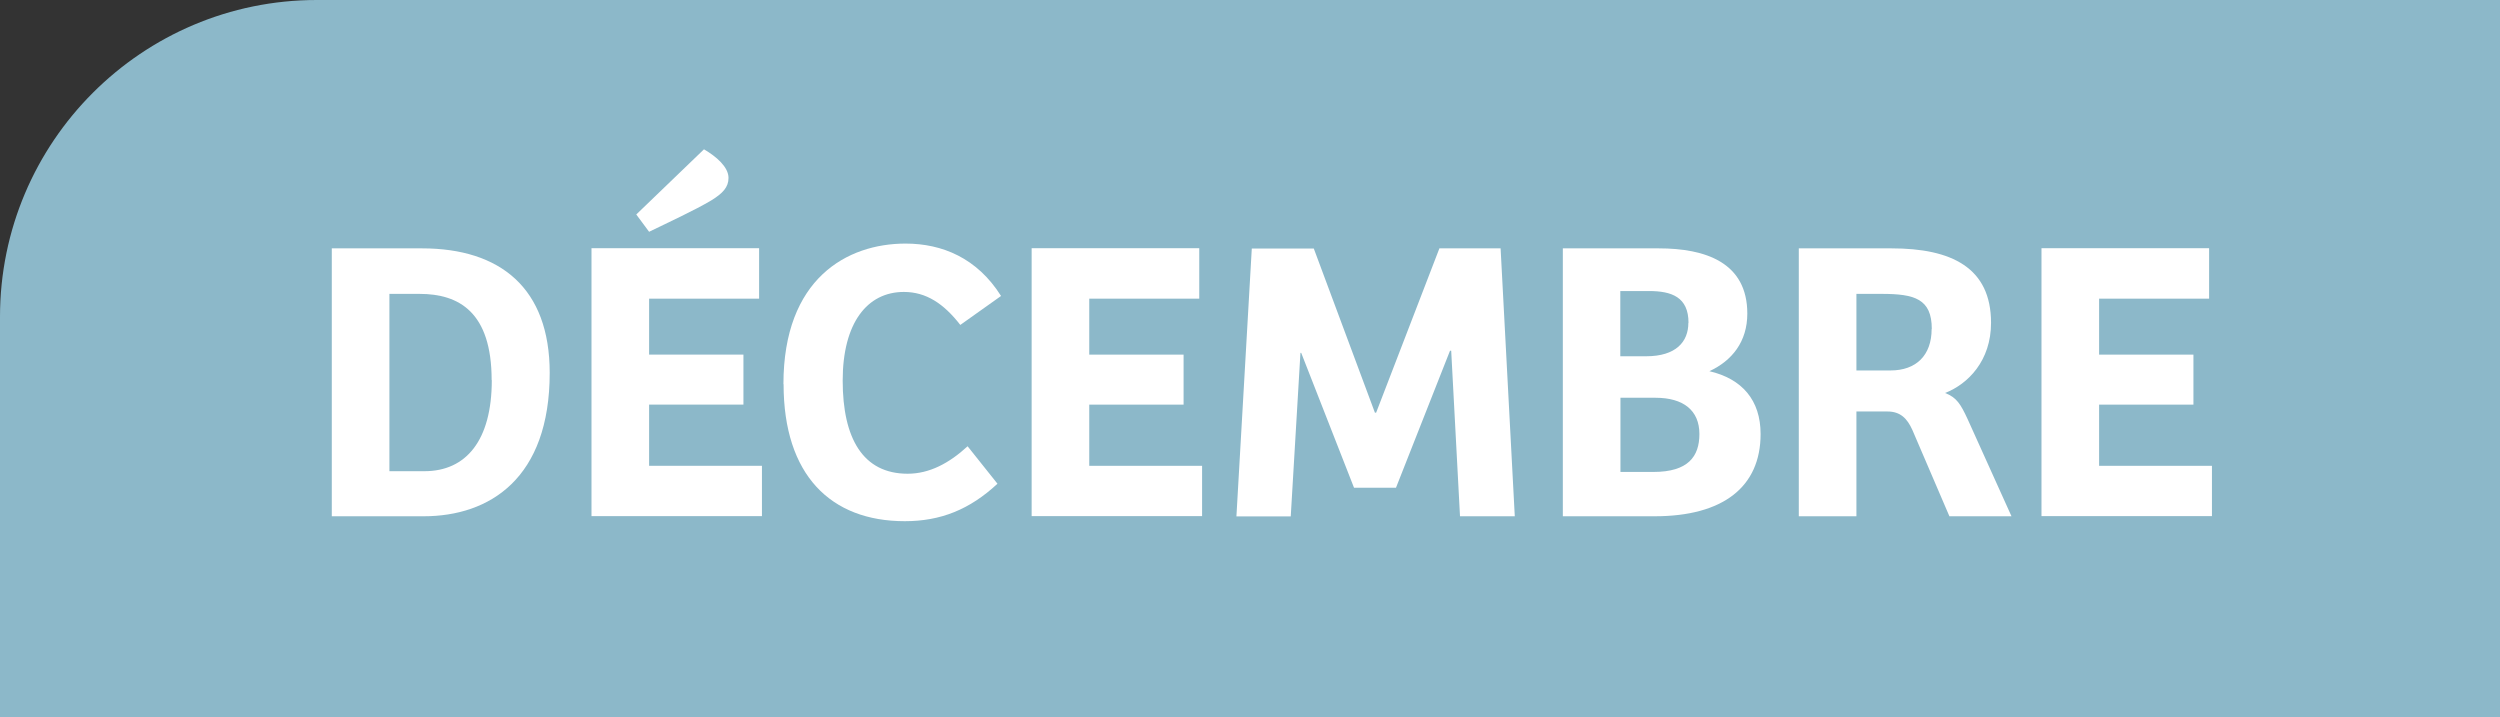
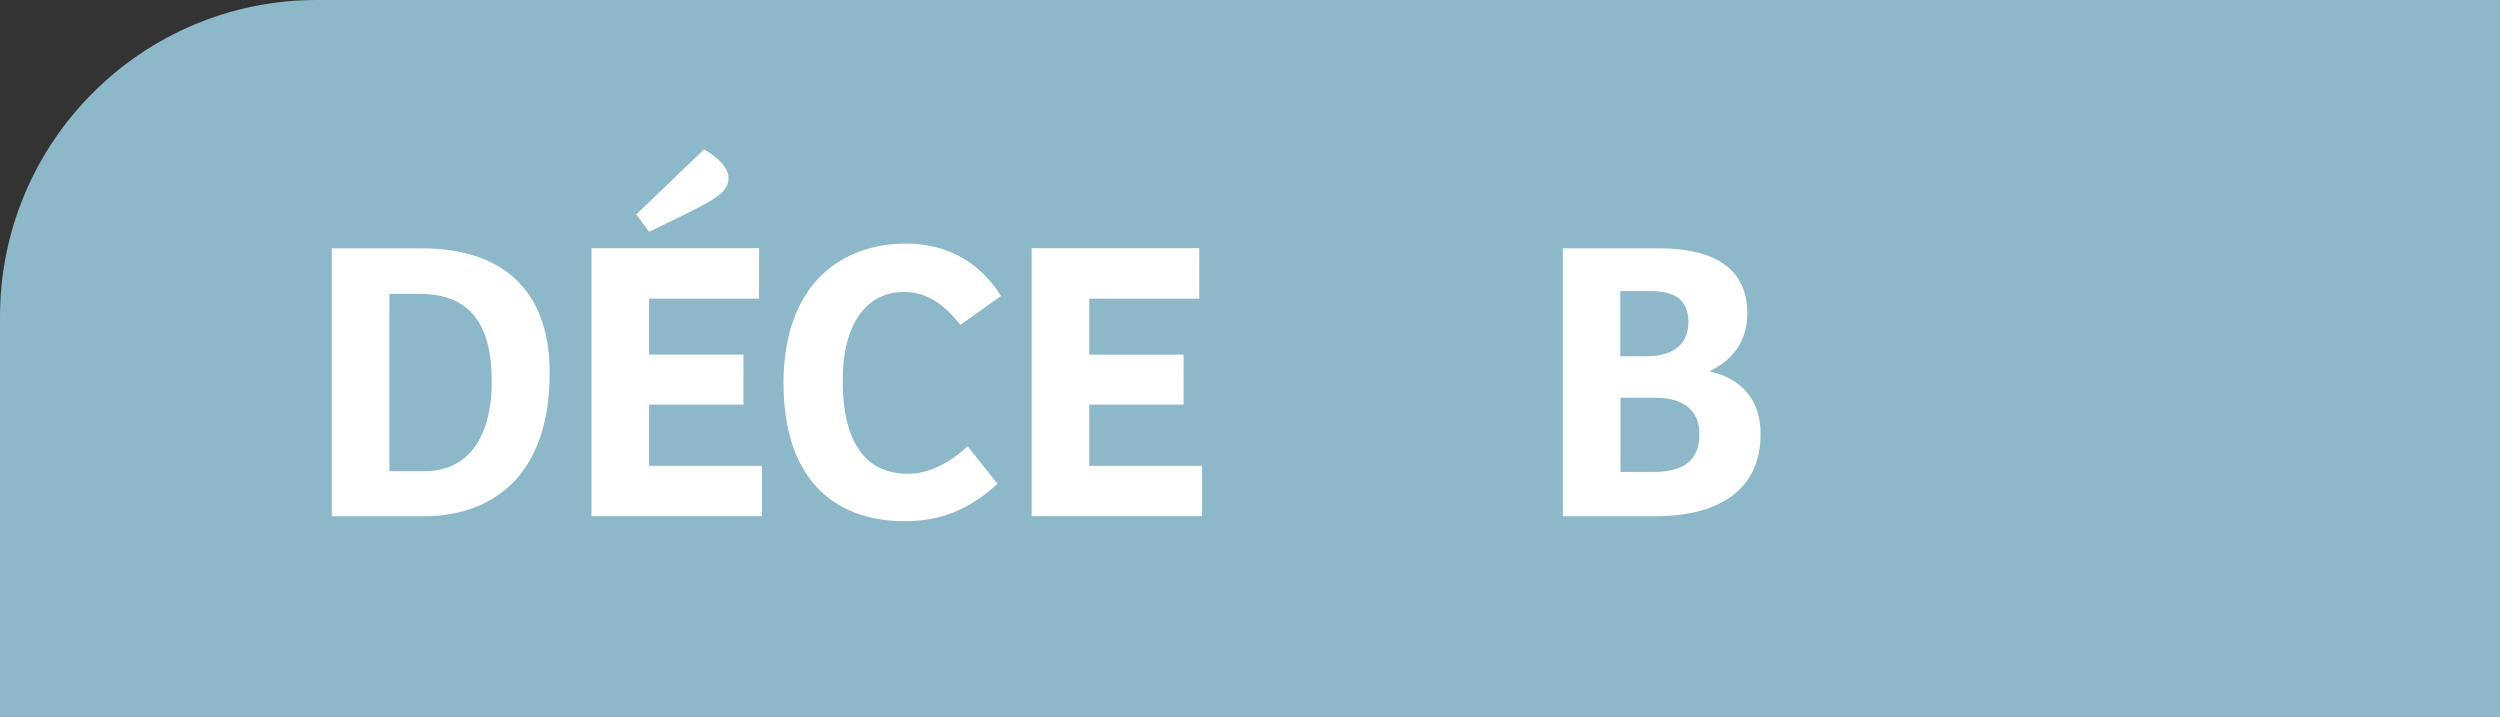
<svg xmlns="http://www.w3.org/2000/svg" id="Calque_2" viewBox="0 0 167.5 48.04">
  <rect x="0" y="0" width="167.5" height="48.04" fill="#333333" stroke="none" />
  <defs>
    <style>.cls-1{fill:#8cb8c9;}.cls-1,.cls-2{stroke-width:0px;}.cls-2{fill:#fff;}</style>
  </defs>
  <g id="Calque_1-2">
    <path class="cls-1" d="m21.23,0h146.27v48.04H0v-26.81C0,9.51,9.51,0,21.23,0Z" />
    <path class="cls-2" d="m28.27,16.64c5.26,0,8.56,2.67,8.56,8.34,0,7.07-4.02,9.61-8.45,9.61h-6.15v-17.95h6.05Zm4.67,8.83c0-4.56-2.19-5.78-4.83-5.78h-2.02v11.88h2.35c2.78,0,4.51-2.05,4.51-6.1Z" />
    <path class="cls-2" d="m50.86,16.64v3.37h-7.37v3.75h6.32v3.35h-6.32v4.1h7.56v3.37h-11.42v-17.95h11.23Zm-3.7-6.64c.84.49,1.65,1.19,1.65,1.92,0,.62-.38,1.03-1.16,1.51-1.13.67-2.89,1.48-4.16,2.1l-.86-1.16,4.54-4.37Z" />
    <path class="cls-2" d="m52.49,25.74c0-7.07,4.26-9.42,8.18-9.42,2.46,0,4.8.97,6.4,3.51l-2.73,1.94c-1.11-1.43-2.29-2.21-3.78-2.21-2.46,0-4.1,2.08-4.1,5.94s1.35,6.24,4.35,6.24c1.46,0,2.78-.7,4.02-1.84l2,2.51c-1.86,1.73-3.81,2.51-6.21,2.51-4.97,0-8.12-3.1-8.12-9.18Z" />
    <path class="cls-2" d="m80.35,16.64v3.37h-7.37v3.75h6.32v3.35h-6.32v4.1h7.56v3.37h-11.42v-17.95h11.23Z" />
-     <path class="cls-2" d="m88.02,16.64l4.1,11.01h.08l4.24-11.01h4.1l.95,17.95h-3.67l-.59-11.09h-.08l-3.62,9.18h-2.81l-3.54-9.04h-.05l-.65,10.96h-3.64l1.03-17.95h4.16Z" />
    <path class="cls-2" d="m111.13,16.64c3.13,0,5.94.94,5.94,4.37,0,1.89-1.03,3.16-2.54,3.86,2.19.51,3.43,1.94,3.43,4.21,0,3.54-2.51,5.51-7.1,5.51h-6.15v-17.95h6.42Zm2,4.99c0-1.73-1.13-2.13-2.65-2.13h-1.92v4.37h1.73c2,0,2.83-.97,2.83-2.24Zm.73,7.45c0-1.59-1.08-2.43-2.94-2.43h-2.35v4.97h2.21c2.32,0,3.08-1.03,3.08-2.54Z" />
-     <path class="cls-2" d="m126.73,16.64c4.02,0,6.67,1.29,6.67,4.99,0,2.54-1.54,4.1-3.08,4.7.78.3,1.05.76,1.51,1.75l2.94,6.51h-4.16l-2.48-5.78c-.35-.78-.81-1.24-1.67-1.24h-2.08v7.02h-3.86v-17.95h6.21Zm2.7,5.4c0-2.02-1.16-2.35-3.35-2.35h-1.7v5.13h2.29c1.7,0,2.75-1,2.75-2.78Z" />
-     <path class="cls-2" d="m148.01,16.64v3.37h-7.37v3.75h6.32v3.35h-6.32v4.1h7.56v3.37h-11.42v-17.95h11.23Z" />
  </g>
</svg>